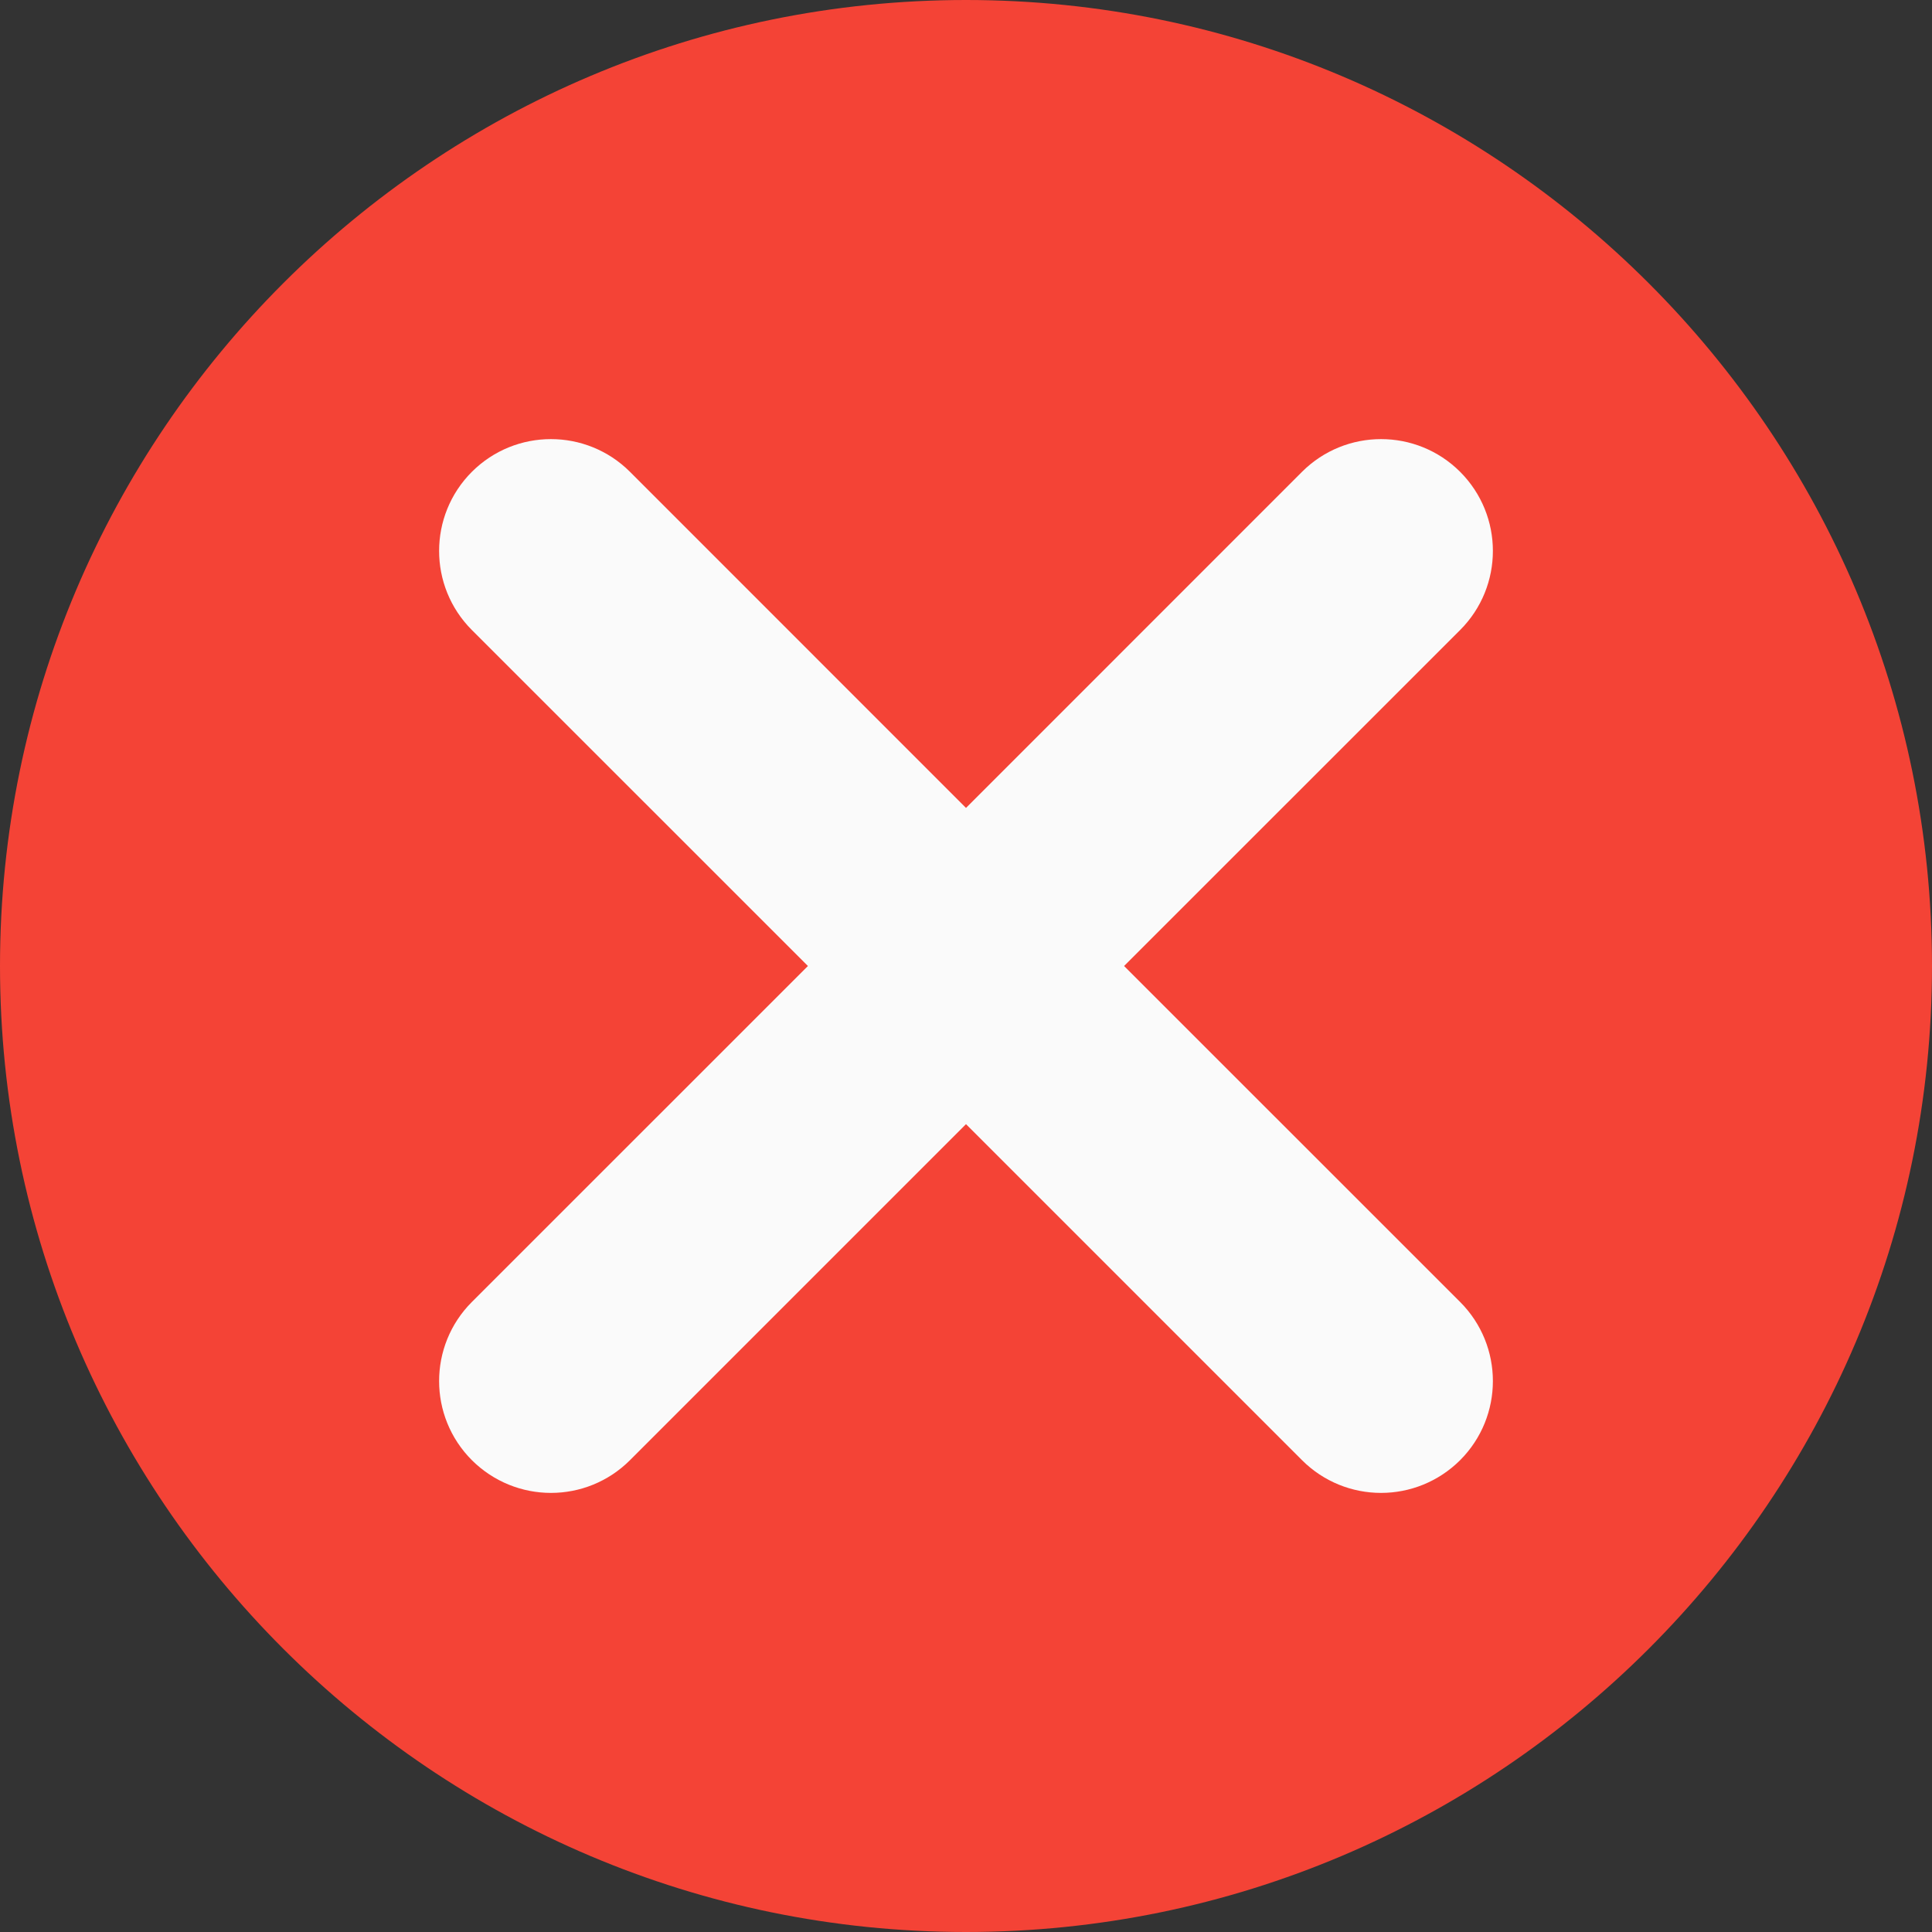
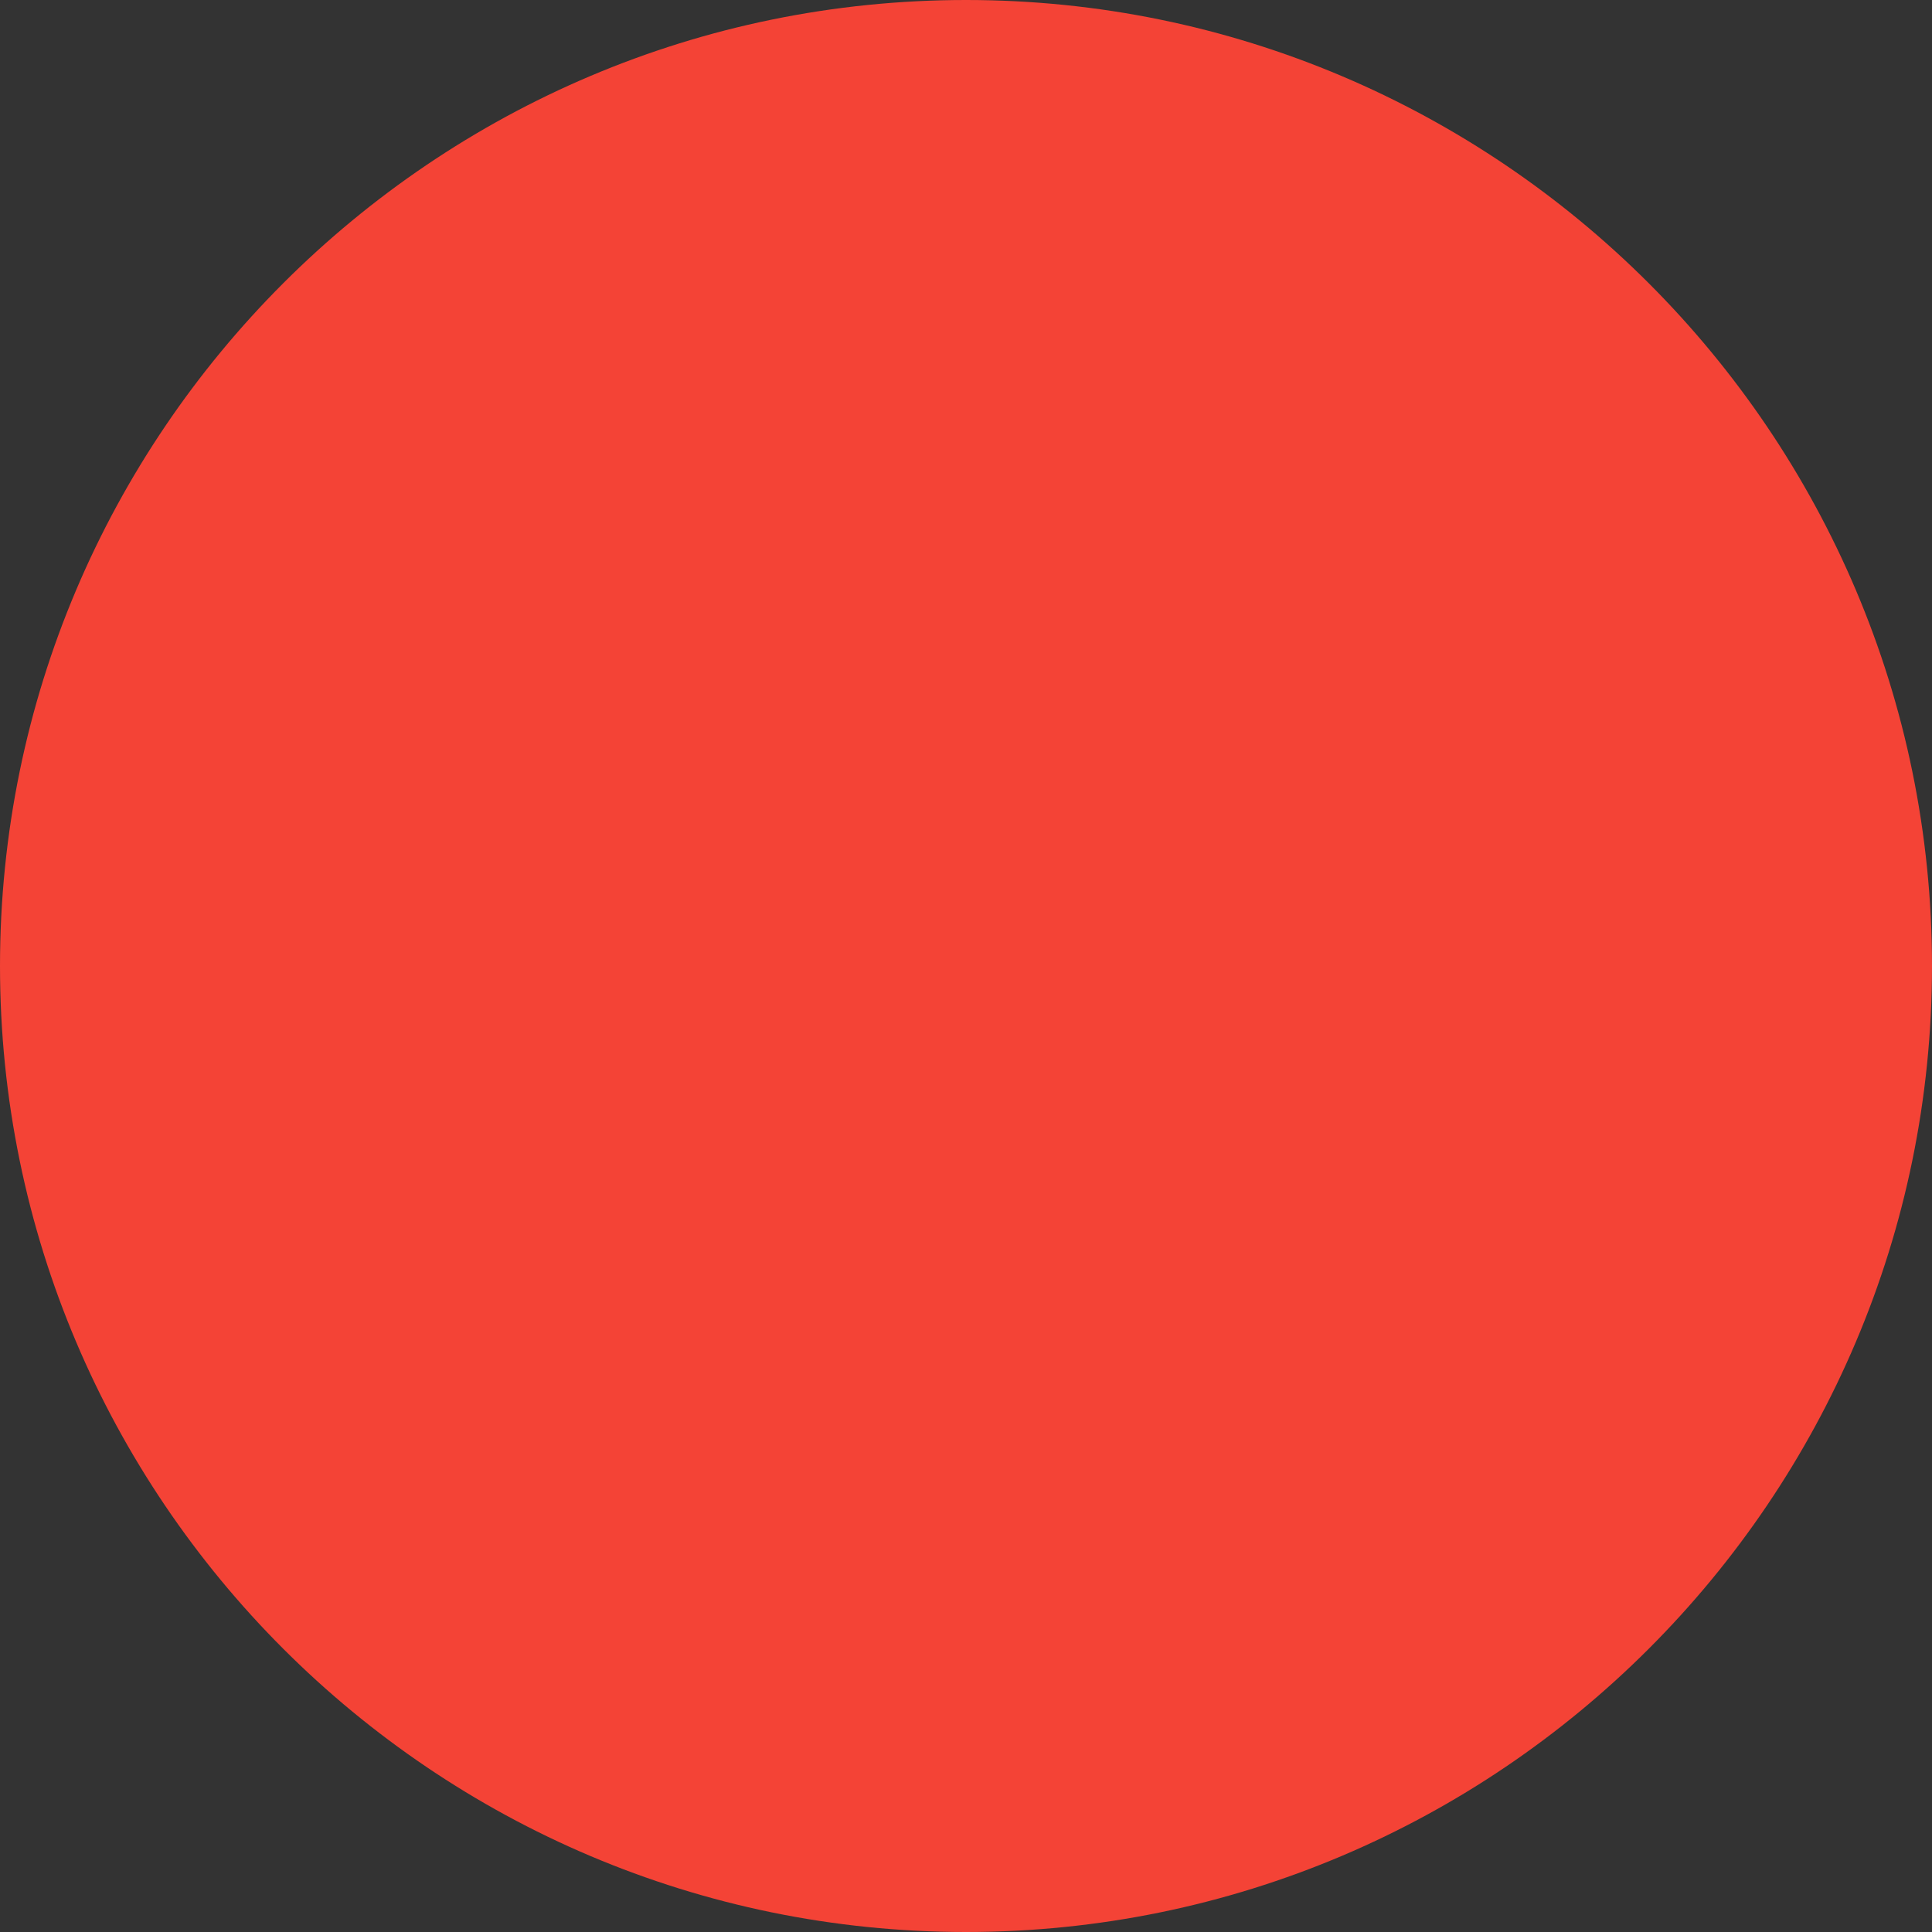
<svg xmlns="http://www.w3.org/2000/svg" width="22px" height="22px" viewBox="0 0 22 22" version="1.1">
  <rect x="0" y="0" width="22" height="22" fill="#333333" stroke="none" />
  <title>button</title>
  <g id="Accueil" stroke="none" stroke-width="1" fill="none" fill-rule="evenodd">
    <g id="Produit---Sites-vitrines" transform="translate(-1026, -4173)" fill-rule="nonzero">
      <g id="button" transform="translate(1026, 4173)">
        <path d="M11,0 C4.934,0 0,4.934 0,11 C0,17.066 4.934,22 11,22 C17.066,22 22,17.066 22,11 C22,4.934 17.066,0 11,0 Z" id="Path" fill="#F44336" />
-         <path d="M16.627,14.826 C17.124,15.324 17.124,16.129 16.627,16.627 C16.378,16.875 16.052,17 15.726,17 C15.4,17 15.074,16.875 14.826,16.627 L11,12.801 L7.174,16.627 C6.926,16.875 6.6,17 6.274,17 C5.948,17 5.622,16.875 5.373,16.627 C4.876,16.129 4.876,15.324 5.373,14.826 L9.2,11 L5.373,7.174 C4.876,6.676 4.876,5.871 5.373,5.373 C5.871,4.876 6.676,4.876 7.174,5.373 L11,9.2 L14.826,5.373 C15.324,4.876 16.129,4.876 16.627,5.373 C17.124,5.871 17.124,6.676 16.627,7.174 L12.8,11 L16.627,14.826 Z" id="Path" fill="#FAFAFA" />
      </g>
    </g>
  </g>
</svg>